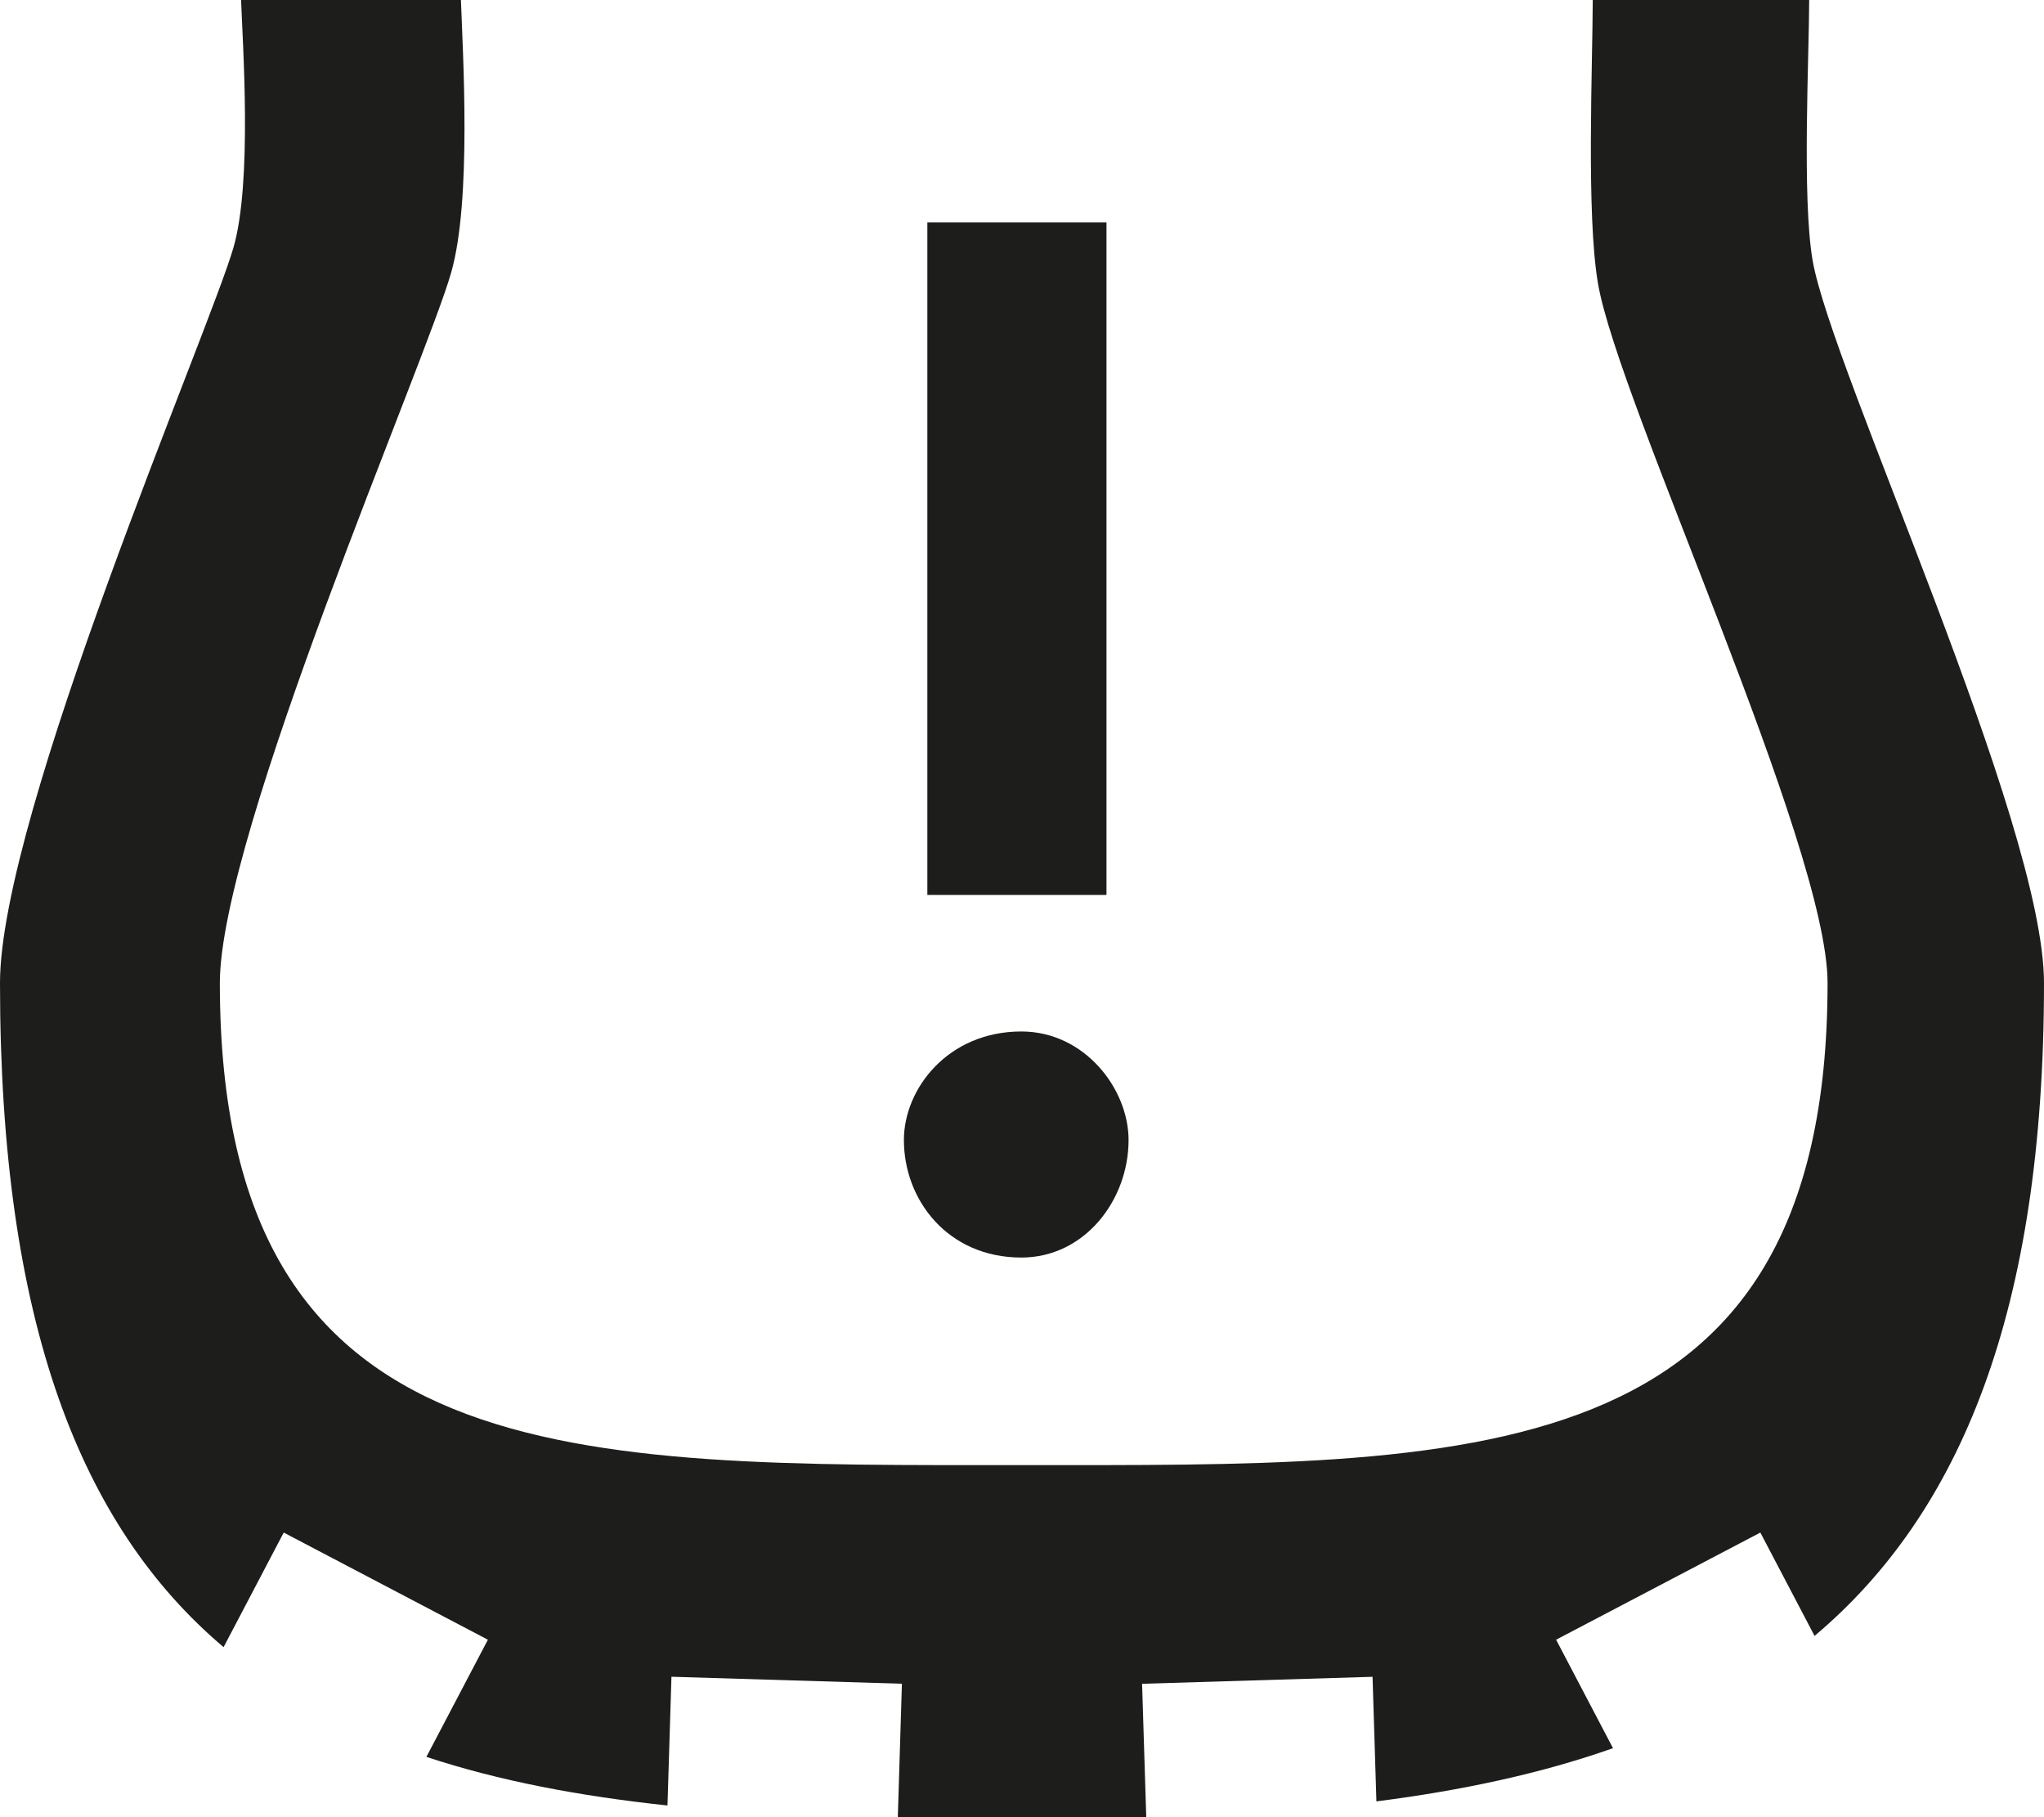
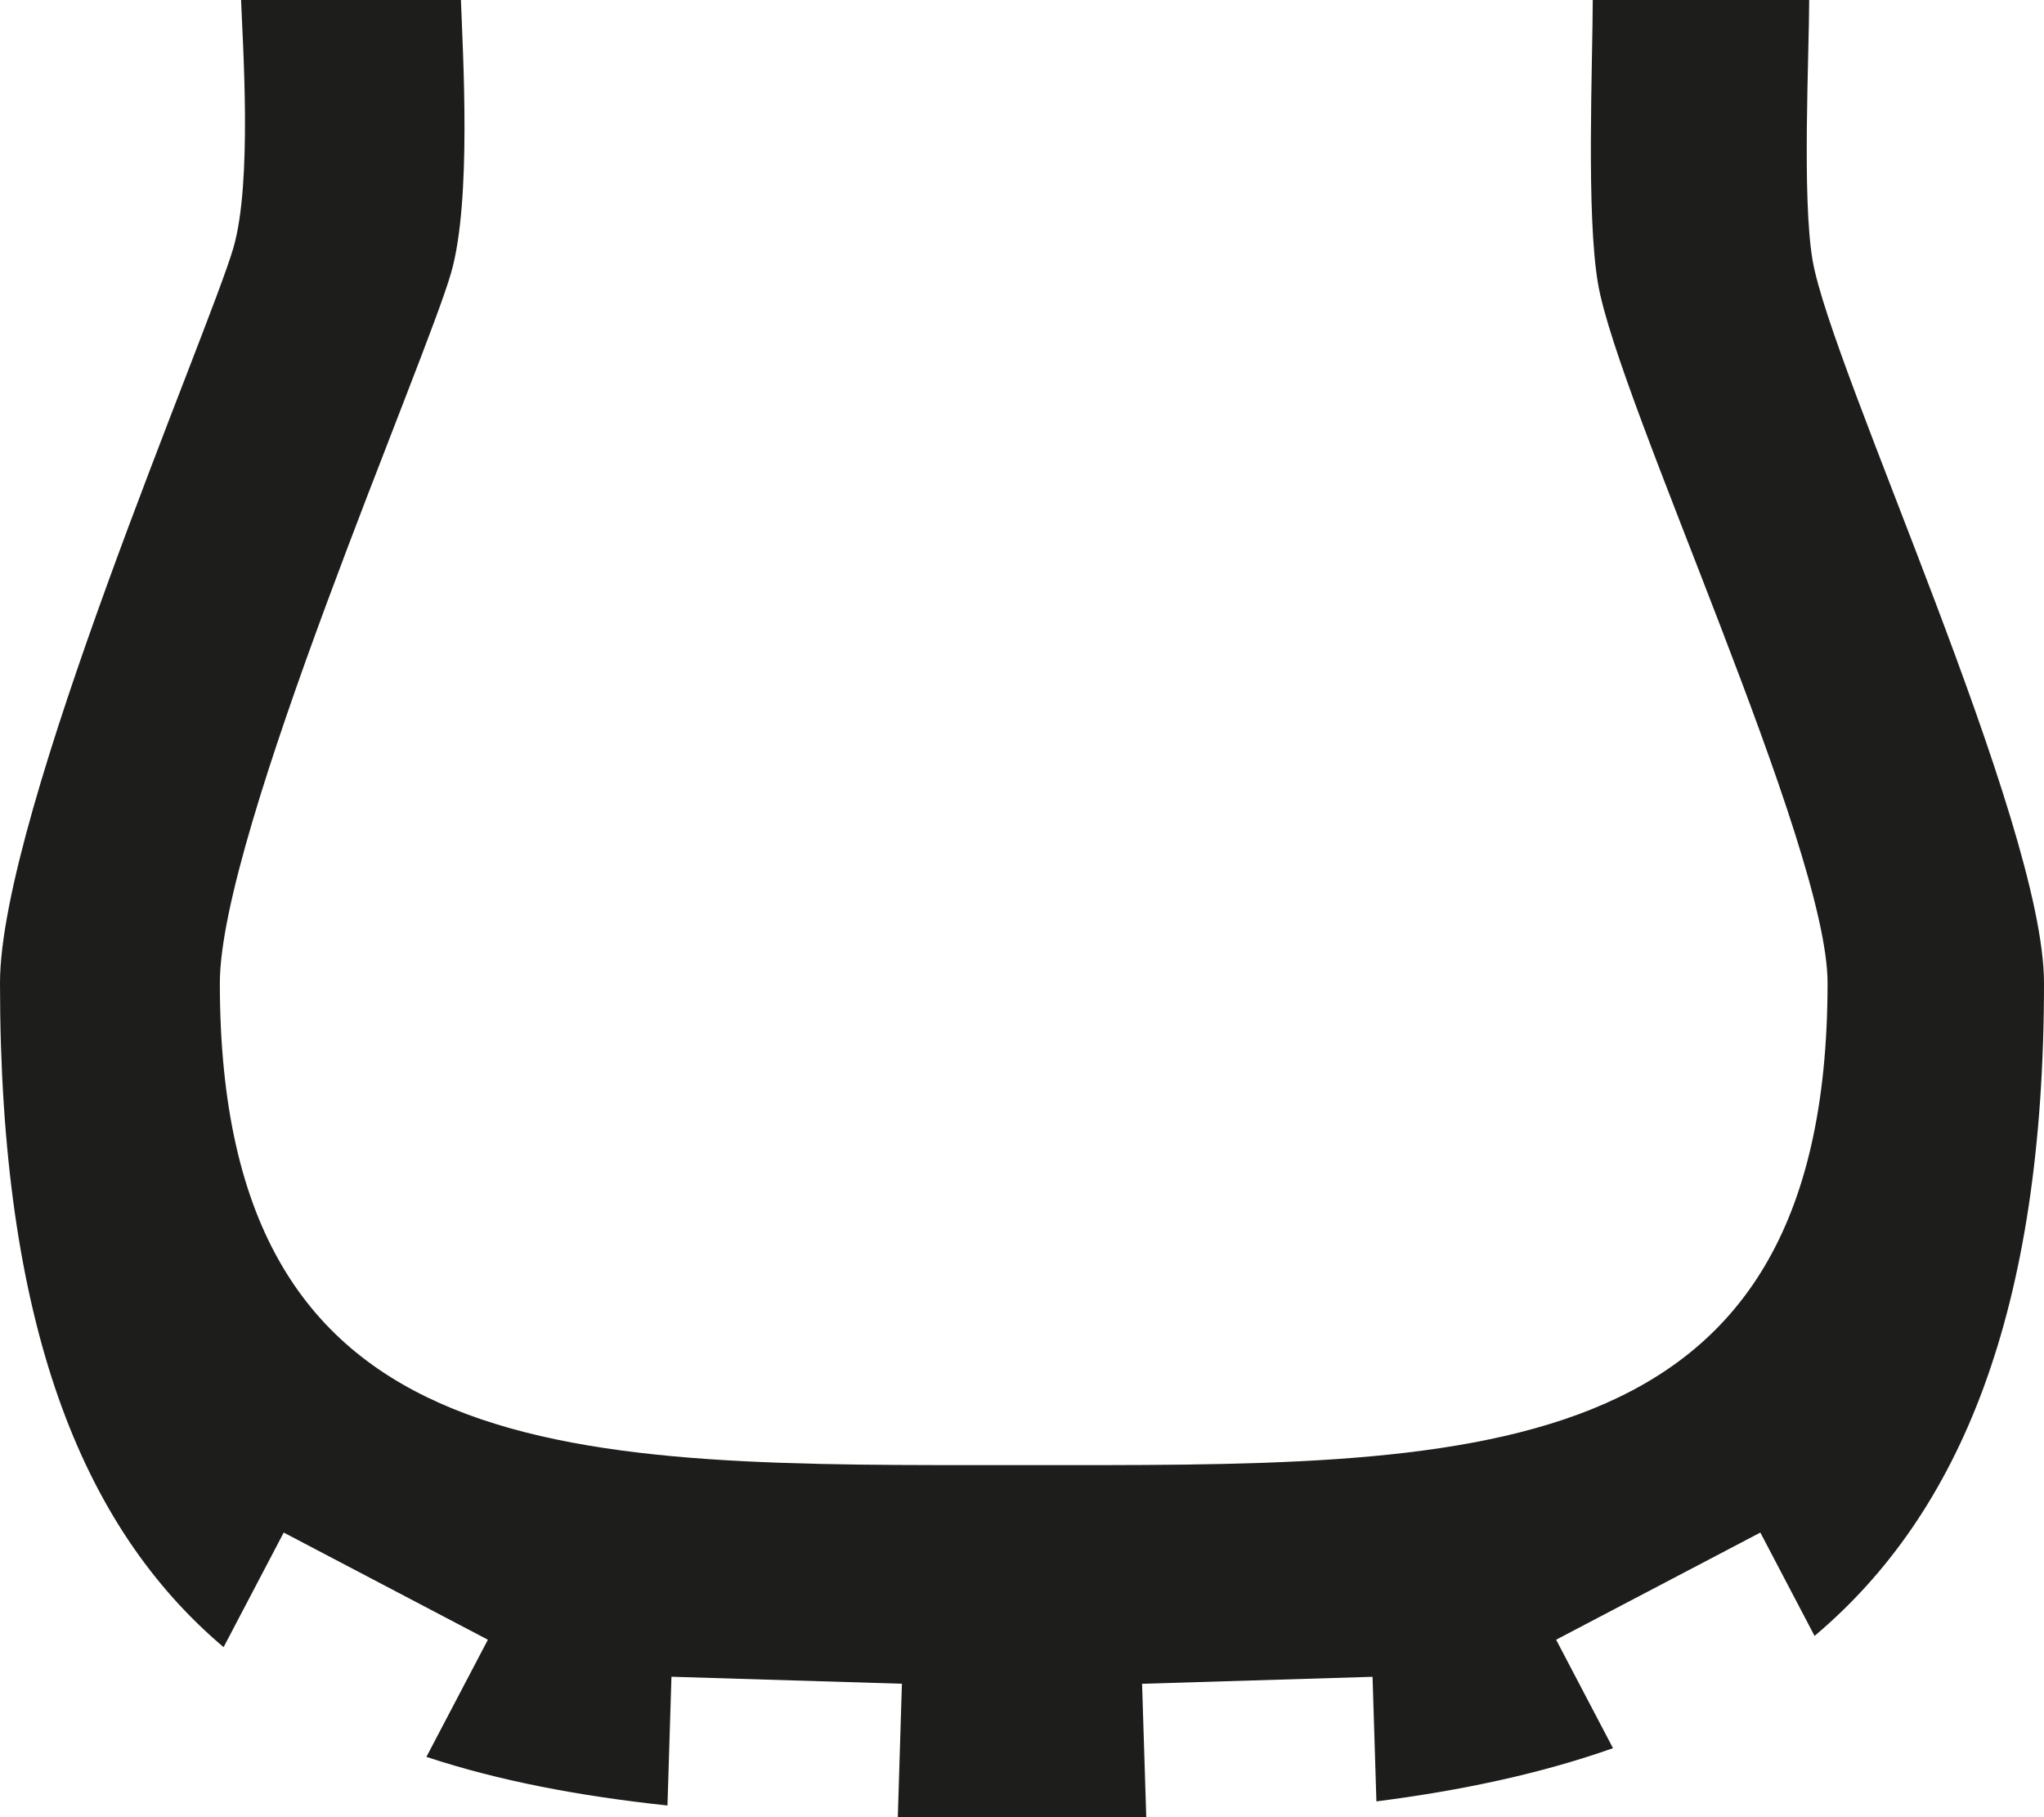
<svg xmlns="http://www.w3.org/2000/svg" version="1.1" id="Layer_1" x="0px" y="0px" width="36px" height="32px" viewBox="0 0 36 32" style="enable-background:new 0 0 36 32;" xml:space="preserve">
  <g>
    <g>
-       <path style="fill:#1D1D1B;" d="M17.989,18.164c1.111,0,1.888,1.007,1.888,1.912c0,1.061-0.777,2.069-1.888,2.069    c-1.292,0-2.069-1.009-2.069-2.069C15.92,19.171,16.697,18.164,17.989,18.164z M16.333,3.917h3.155v11.842h-3.155V3.917z" />
-     </g>
+       </g>
  </g>
  <path style="fill:#1D1D1B;" d="M20.189,32.02l-0.074-2.369l4.059-0.123l0.068,2.194c1.509-0.193,2.904-0.491,4.167-0.937  l-1.002-1.91l3.597-1.887l0.955,1.82C34.527,26.644,36,23.093,36,17.31c0-2.841-3.748-10.806-4.076-12.728  c-0.188-1.102-0.061-3.581-0.059-4.632h-3.812c-0.003,1.215-0.117,3.828,0.092,5.045c0.359,2.089,4.043,9.889,4.043,12.314  c0,8.681-6.311,8.491-14.188,8.491S3.872,25.99,3.872,17.31c0-2.631,3.63-10.944,4.076-12.516c0.361-1.272,0.204-3.84,0.168-4.844  H4.244c0.029,0.82,0.203,3.254-0.133,4.413C3.684,5.835,0,14.336,0,17.31c0,6.004,1.433,9.577,3.938,11.696l1.059-2.018l3.596,1.887  L7.51,30.938c1.283,0.424,2.705,0.692,4.246,0.856l0.07-2.267l4.059,0.123l-0.073,2.378" />
</svg>